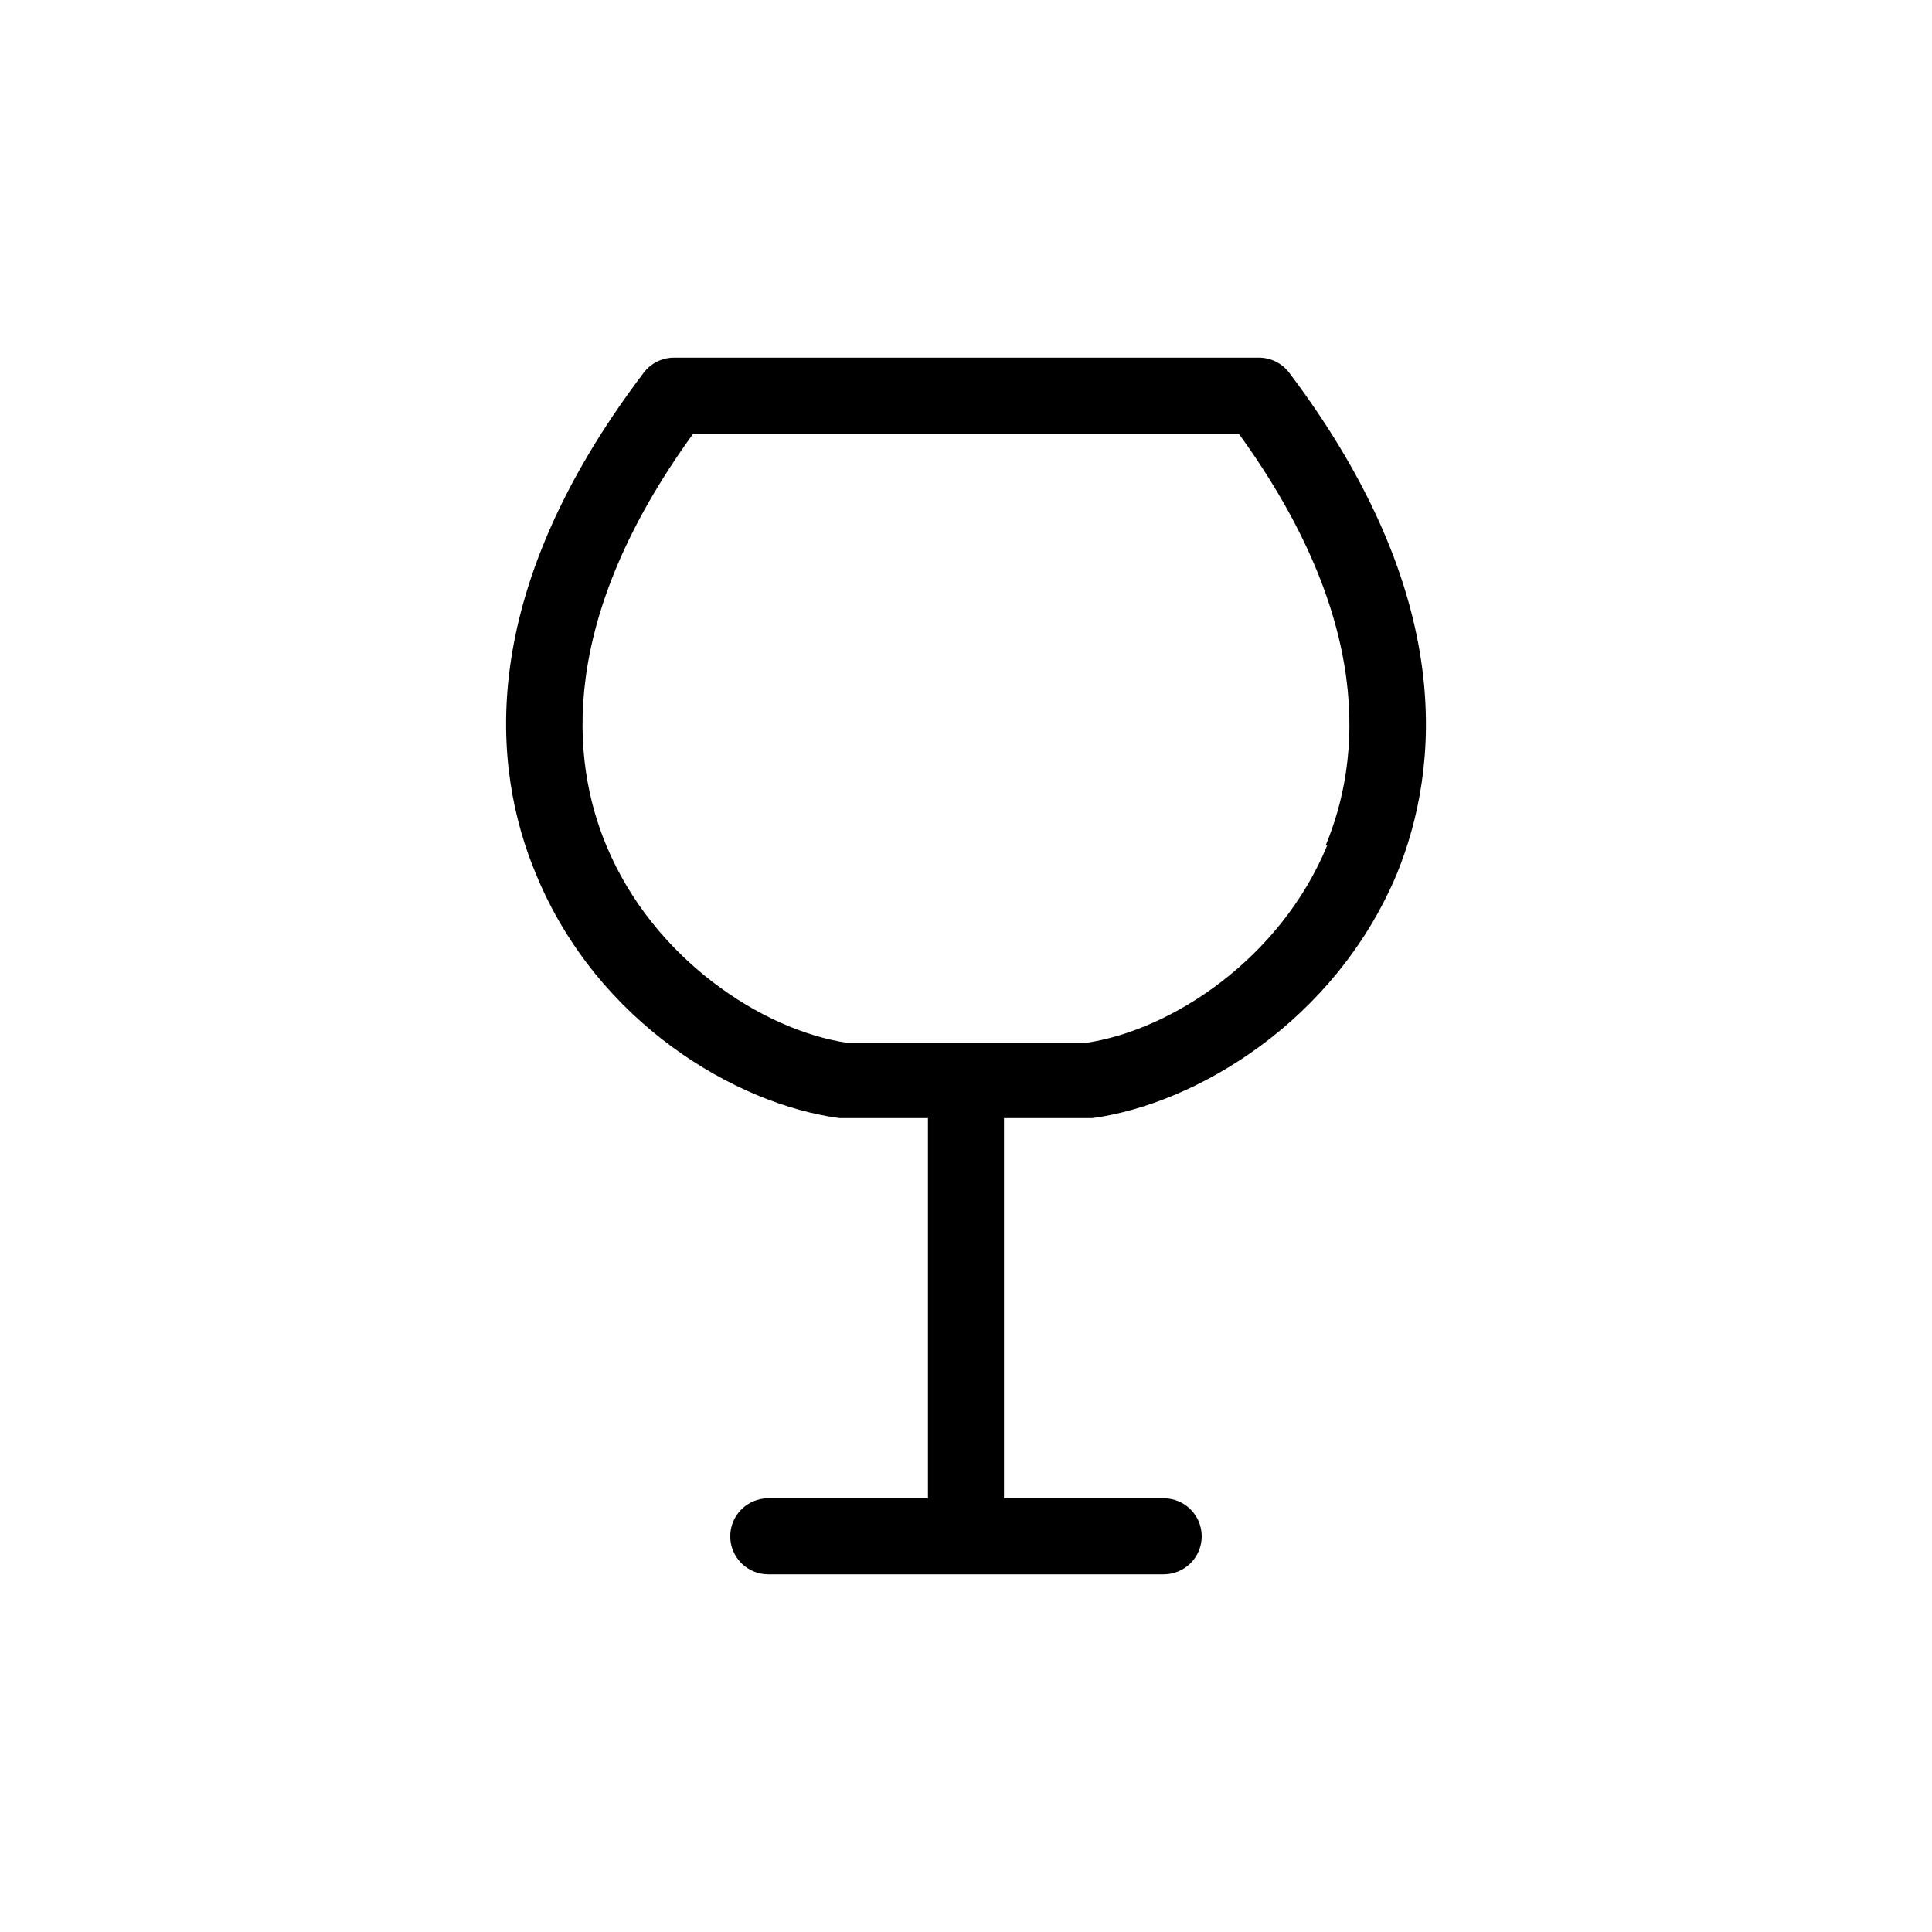
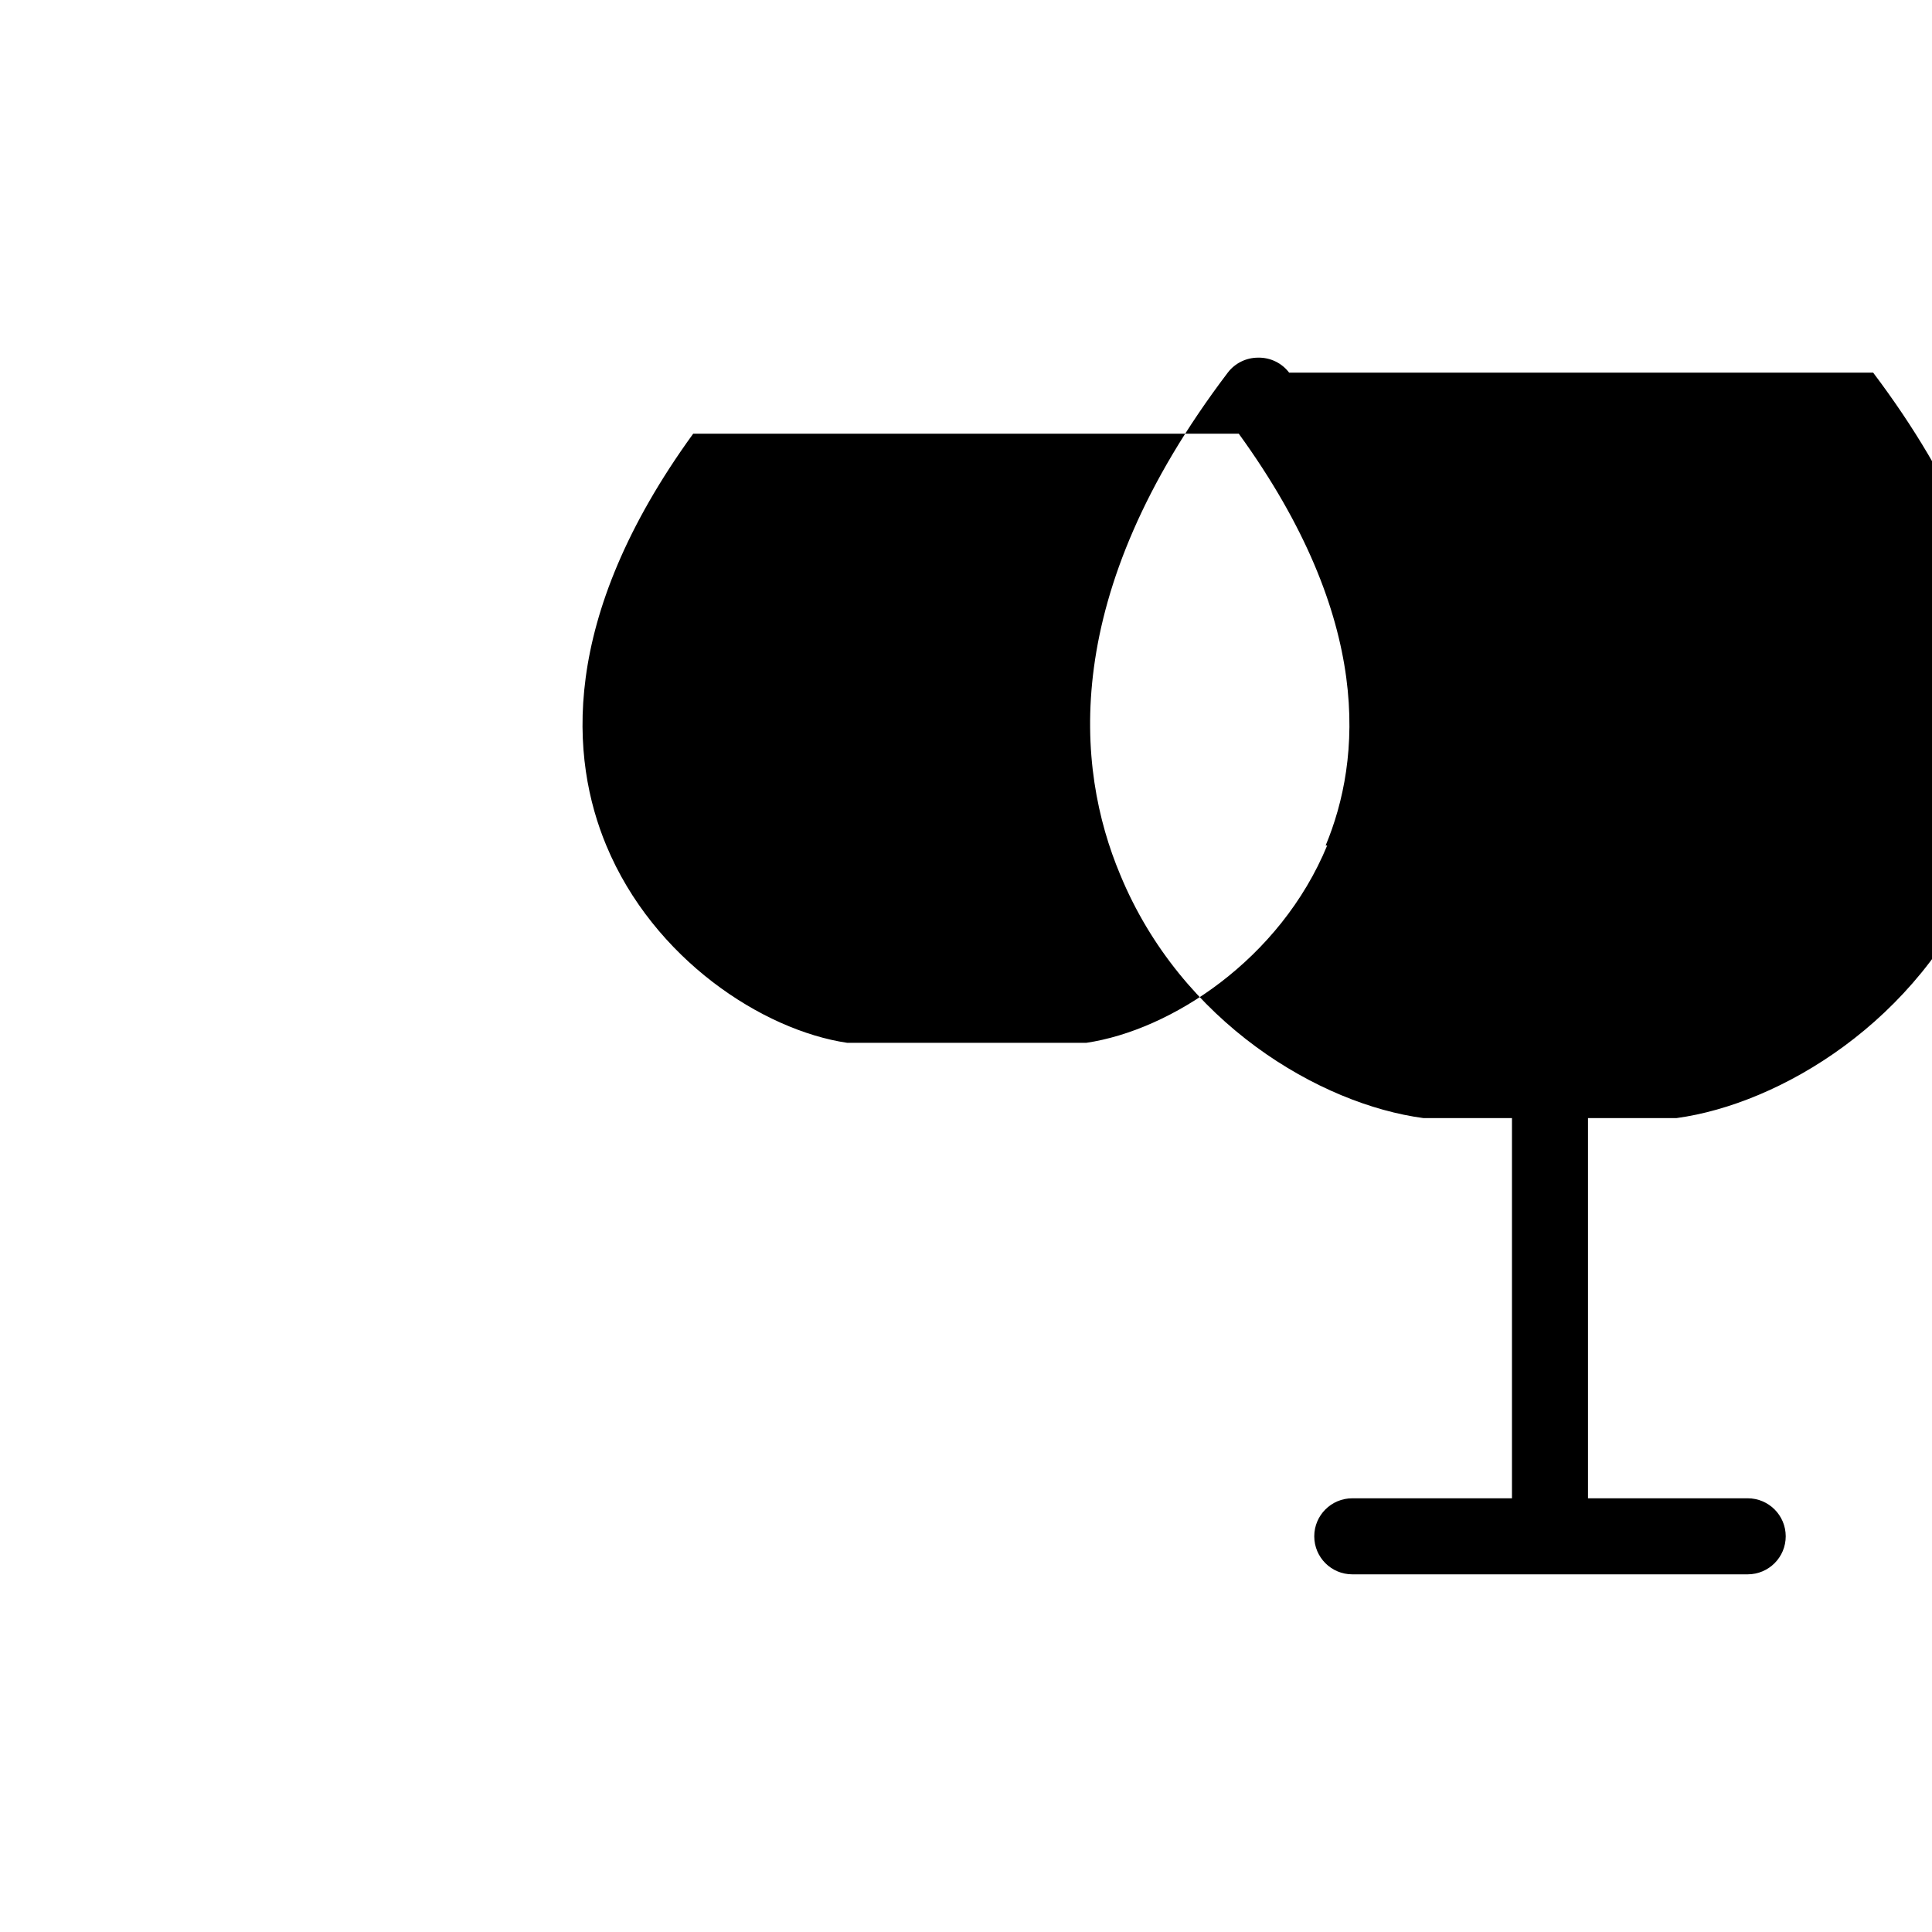
<svg xmlns="http://www.w3.org/2000/svg" fill="#000000" width="800px" height="800px" version="1.1" viewBox="144 144 512 512">
-   <path d="m485.64 242.76c-1.953-2.574-5.027-4.055-8.262-3.977h-154.77c-3.144 0.004-6.109 1.473-8.012 3.977-44.738 58.996-40.305 104.89-28.516 133 16.223 39.352 53.051 60.914 80.359 64.543h23.477v100.76h-42.32c-5.562 0-10.074 4.512-10.074 10.074 0 5.566 4.512 10.078 10.074 10.078h104.79c5.566 0 10.078-4.512 10.078-10.078 0-5.562-4.512-10.074-10.078-10.074h-42.32v-100.76h23.477c27.305-3.727 64.137-25.492 80.609-64.641 11.438-28.012 15.973-73.91-28.516-132.91zm10.078 125.3c-12.496 30.23-41.414 48.969-63.832 52.297h-63.379c-22.418-3.324-51.34-22.219-63.832-52.297-9.422-22.617-12.797-59.75 23.023-109.12h144.59c35.82 49.371 32.445 86.504 23.023 109.12z" />
+   <path d="m485.64 242.76c-1.953-2.574-5.027-4.055-8.262-3.977c-3.144 0.004-6.109 1.473-8.012 3.977-44.738 58.996-40.305 104.89-28.516 133 16.223 39.352 53.051 60.914 80.359 64.543h23.477v100.76h-42.32c-5.562 0-10.074 4.512-10.074 10.074 0 5.566 4.512 10.078 10.074 10.078h104.79c5.566 0 10.078-4.512 10.078-10.078 0-5.562-4.512-10.074-10.078-10.074h-42.32v-100.76h23.477c27.305-3.727 64.137-25.492 80.609-64.641 11.438-28.012 15.973-73.91-28.516-132.91zm10.078 125.3c-12.496 30.23-41.414 48.969-63.832 52.297h-63.379c-22.418-3.324-51.34-22.219-63.832-52.297-9.422-22.617-12.797-59.75 23.023-109.12h144.59c35.82 49.371 32.445 86.504 23.023 109.12z" />
</svg>